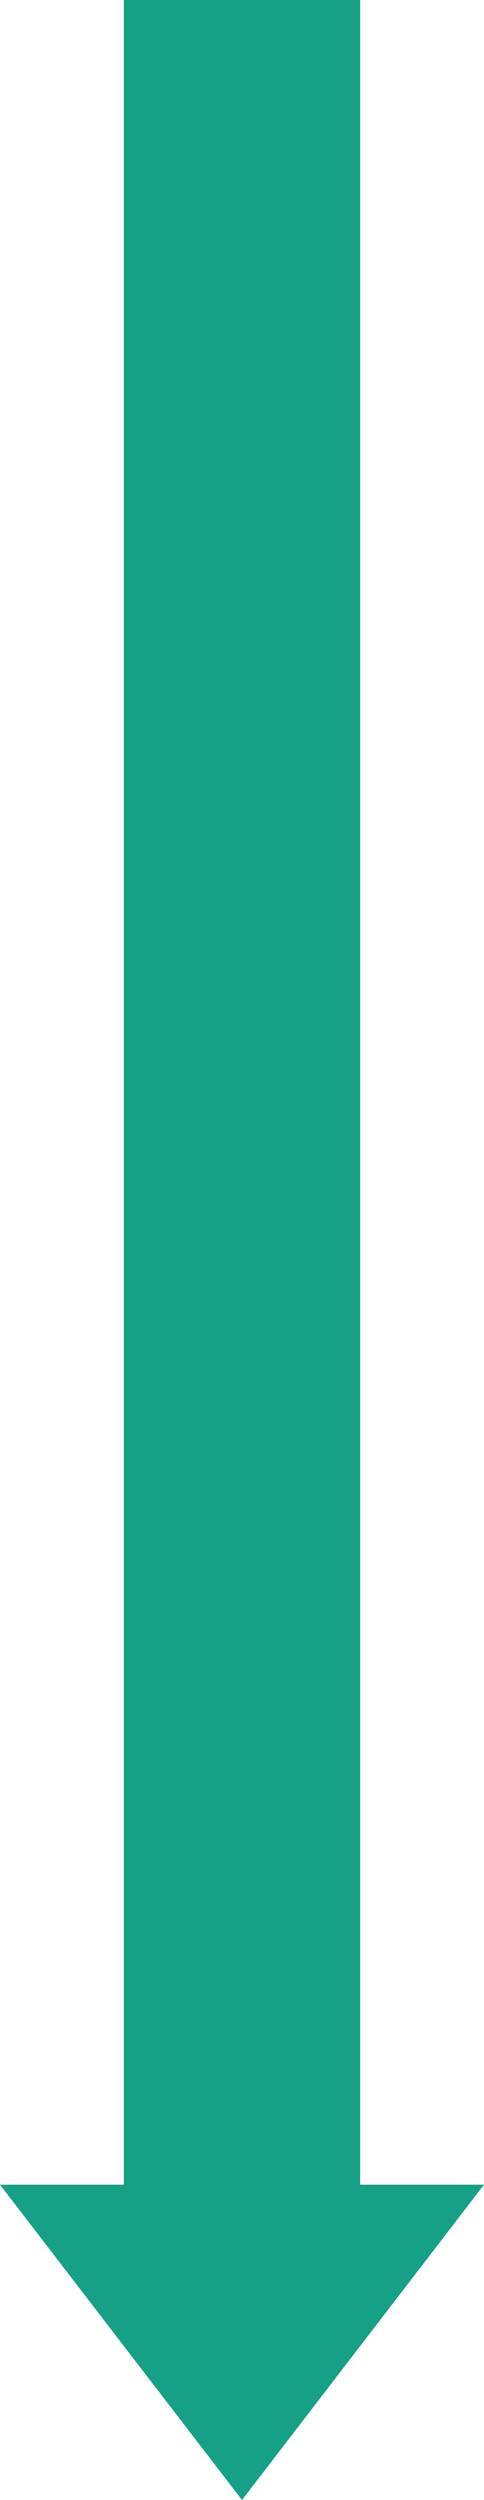
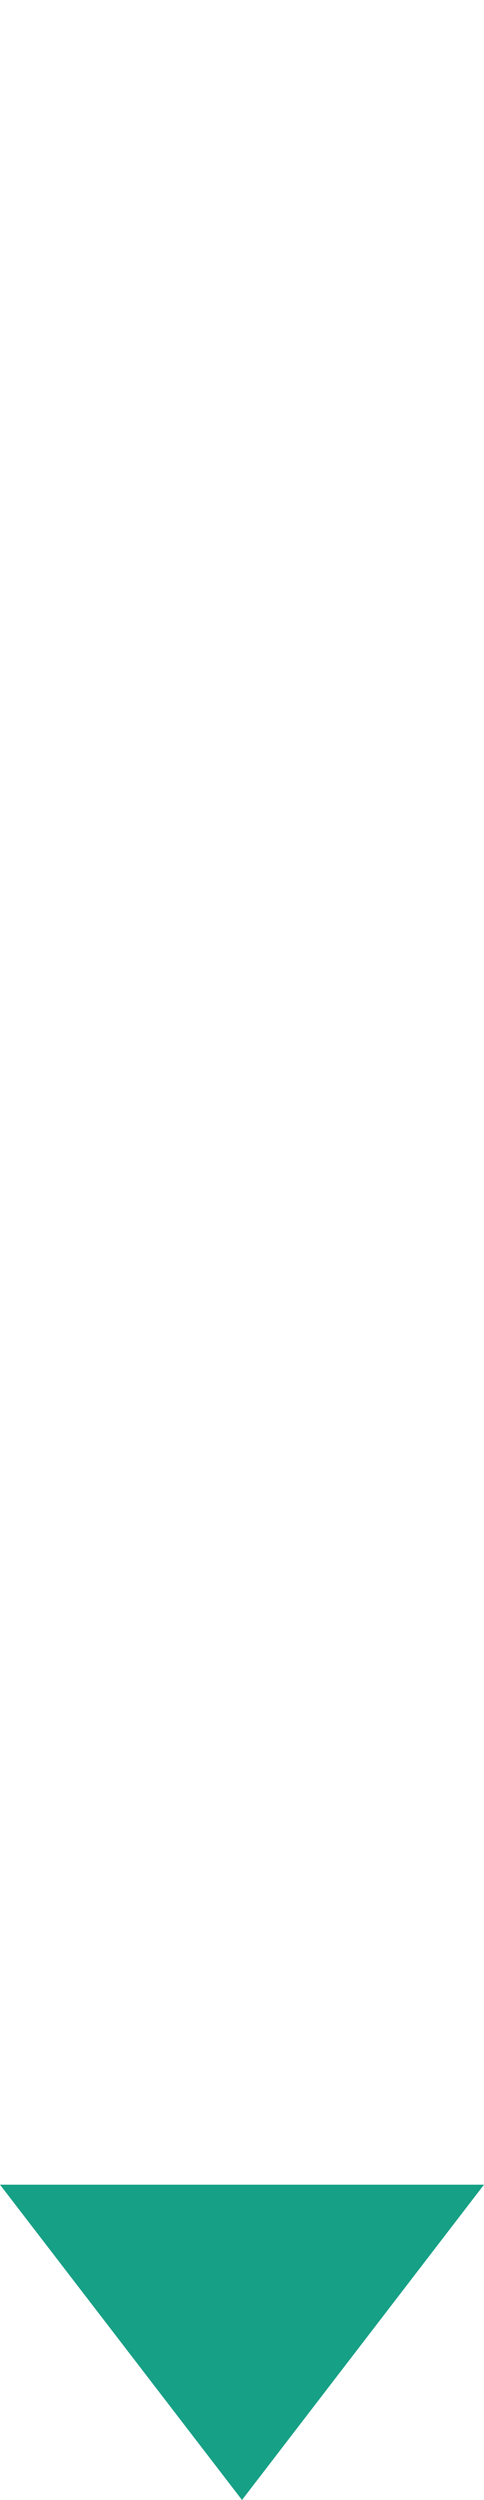
<svg xmlns="http://www.w3.org/2000/svg" width="43" height="222" viewBox="0 0 43 222">
  <g id="arrow" transform="translate(-442 -361)">
-     <rect id="rect" width="21" height="199" transform="translate(453 361)" fill="#16a085" />
    <path id="triangle" d="M21.5,0,43,28H0Z" transform="translate(485 583) rotate(180)" fill="#16a085" />
  </g>
</svg>